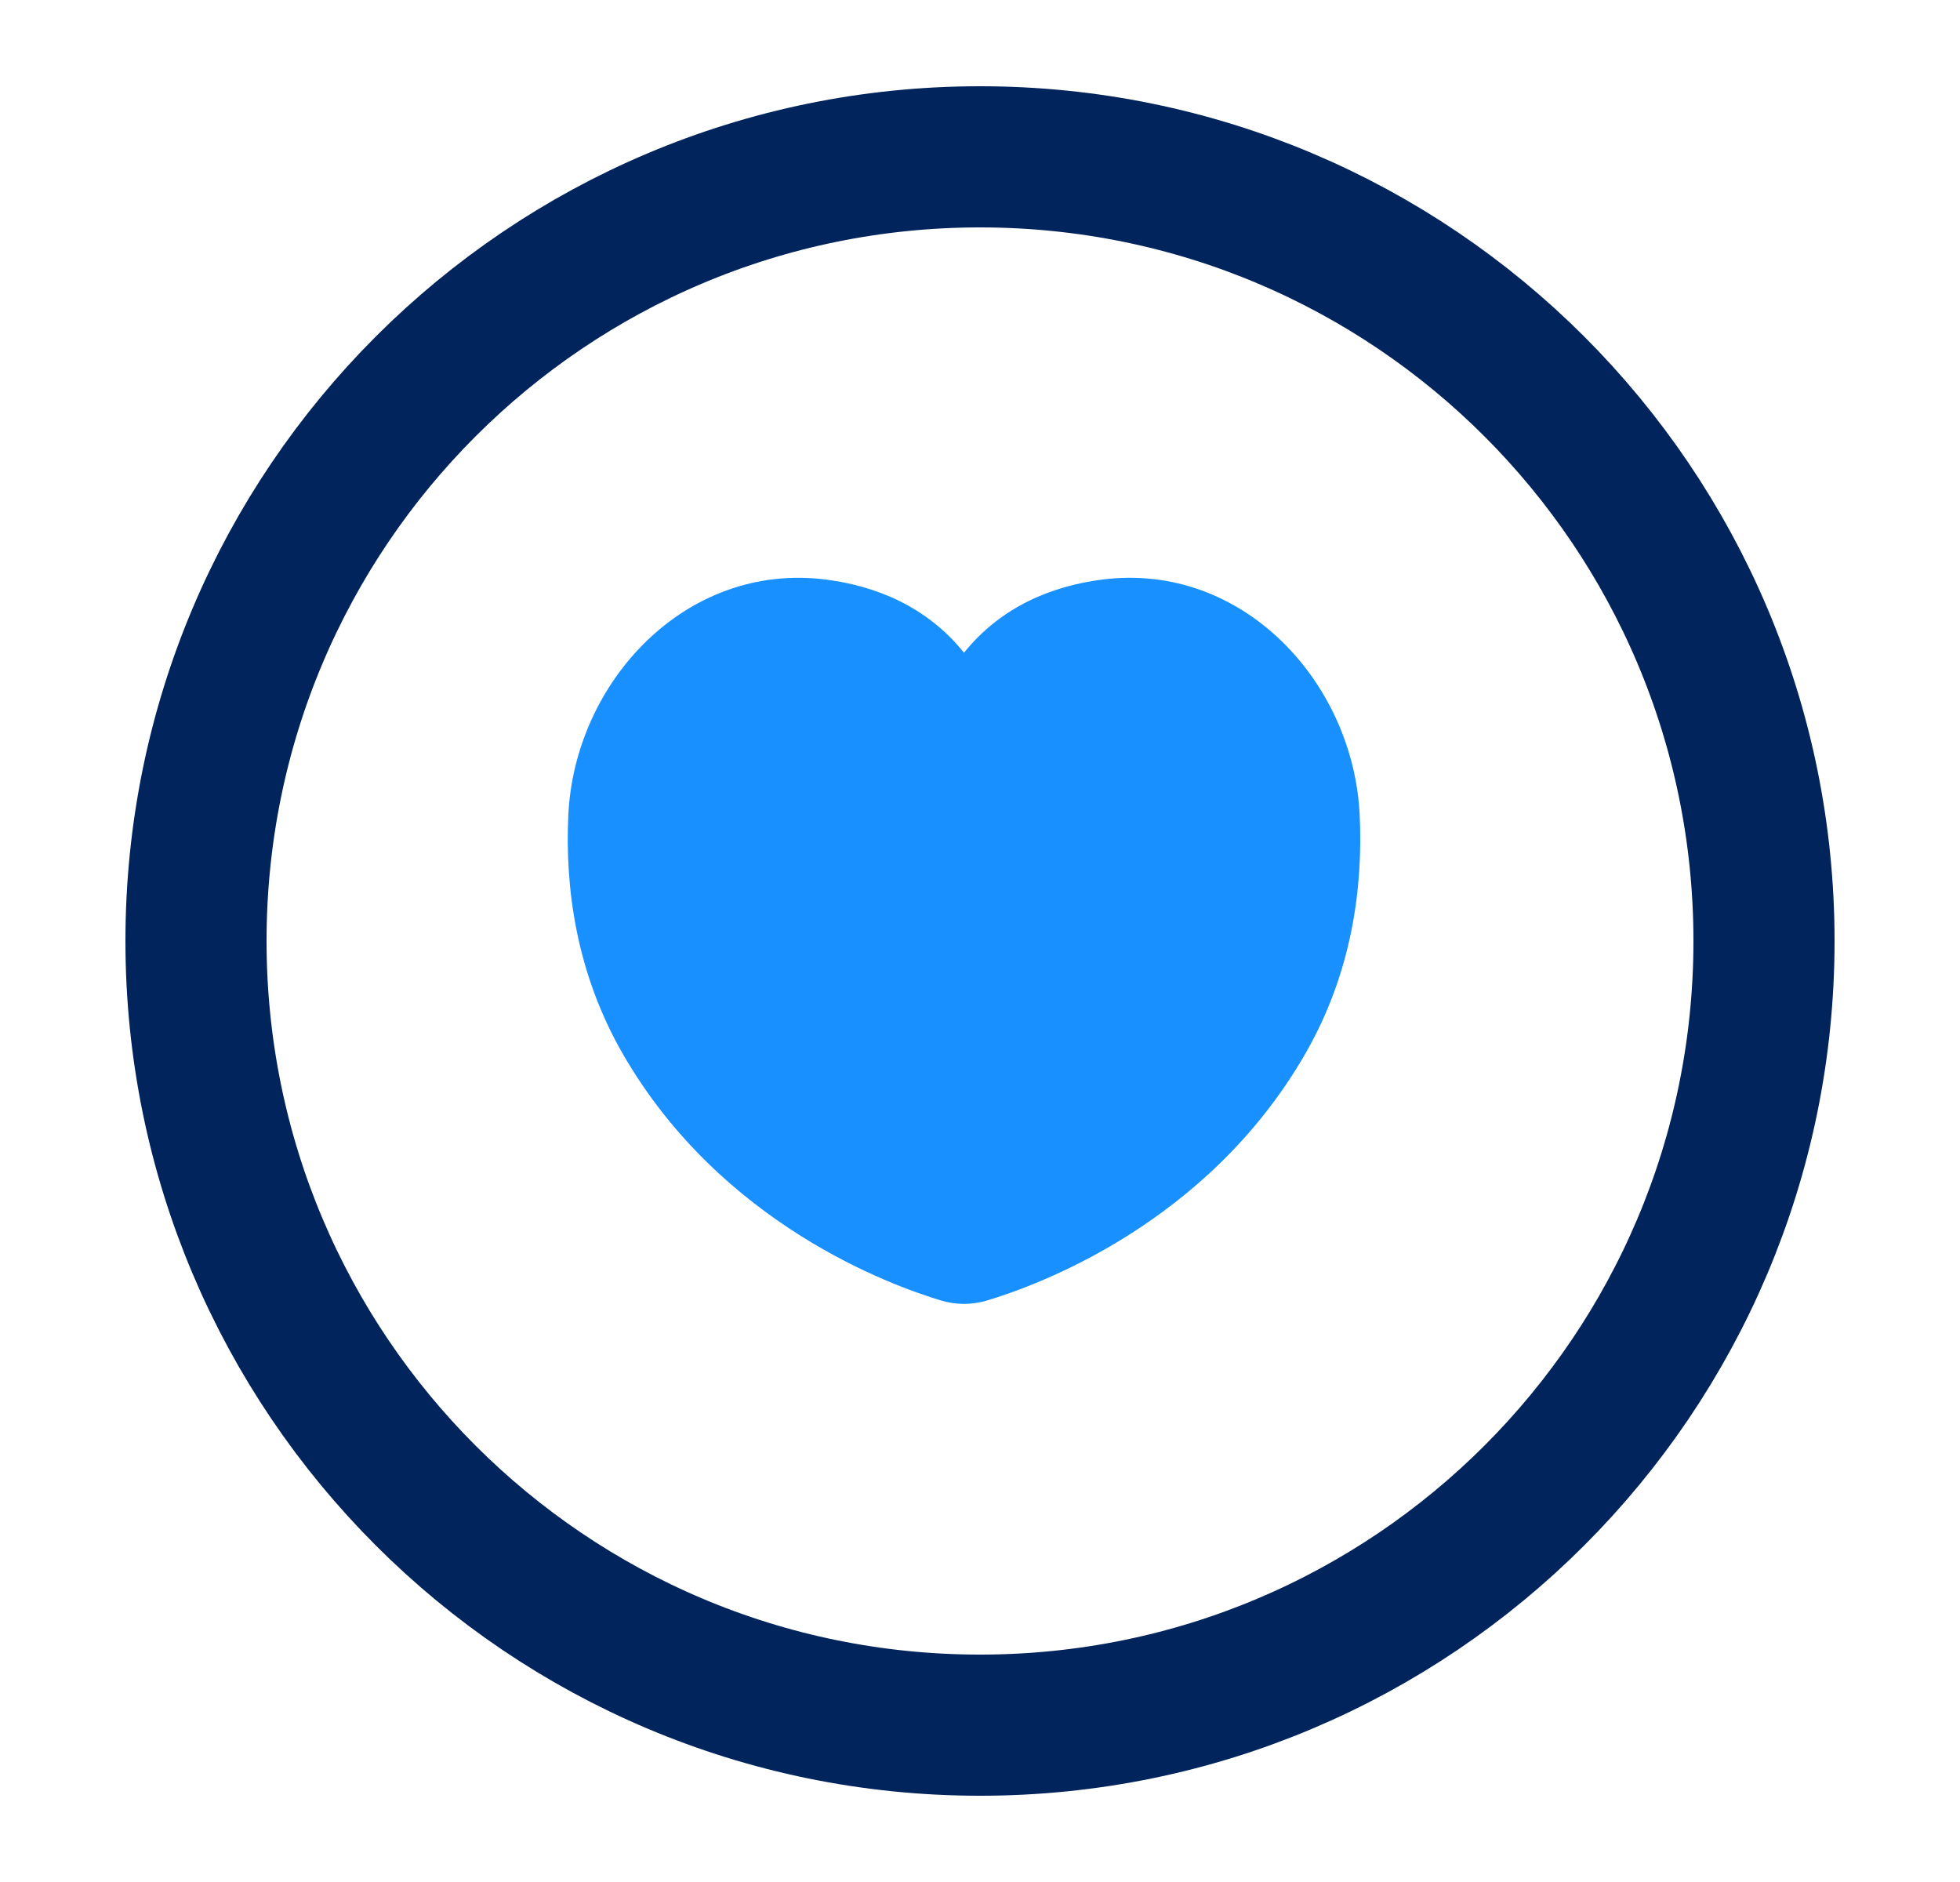
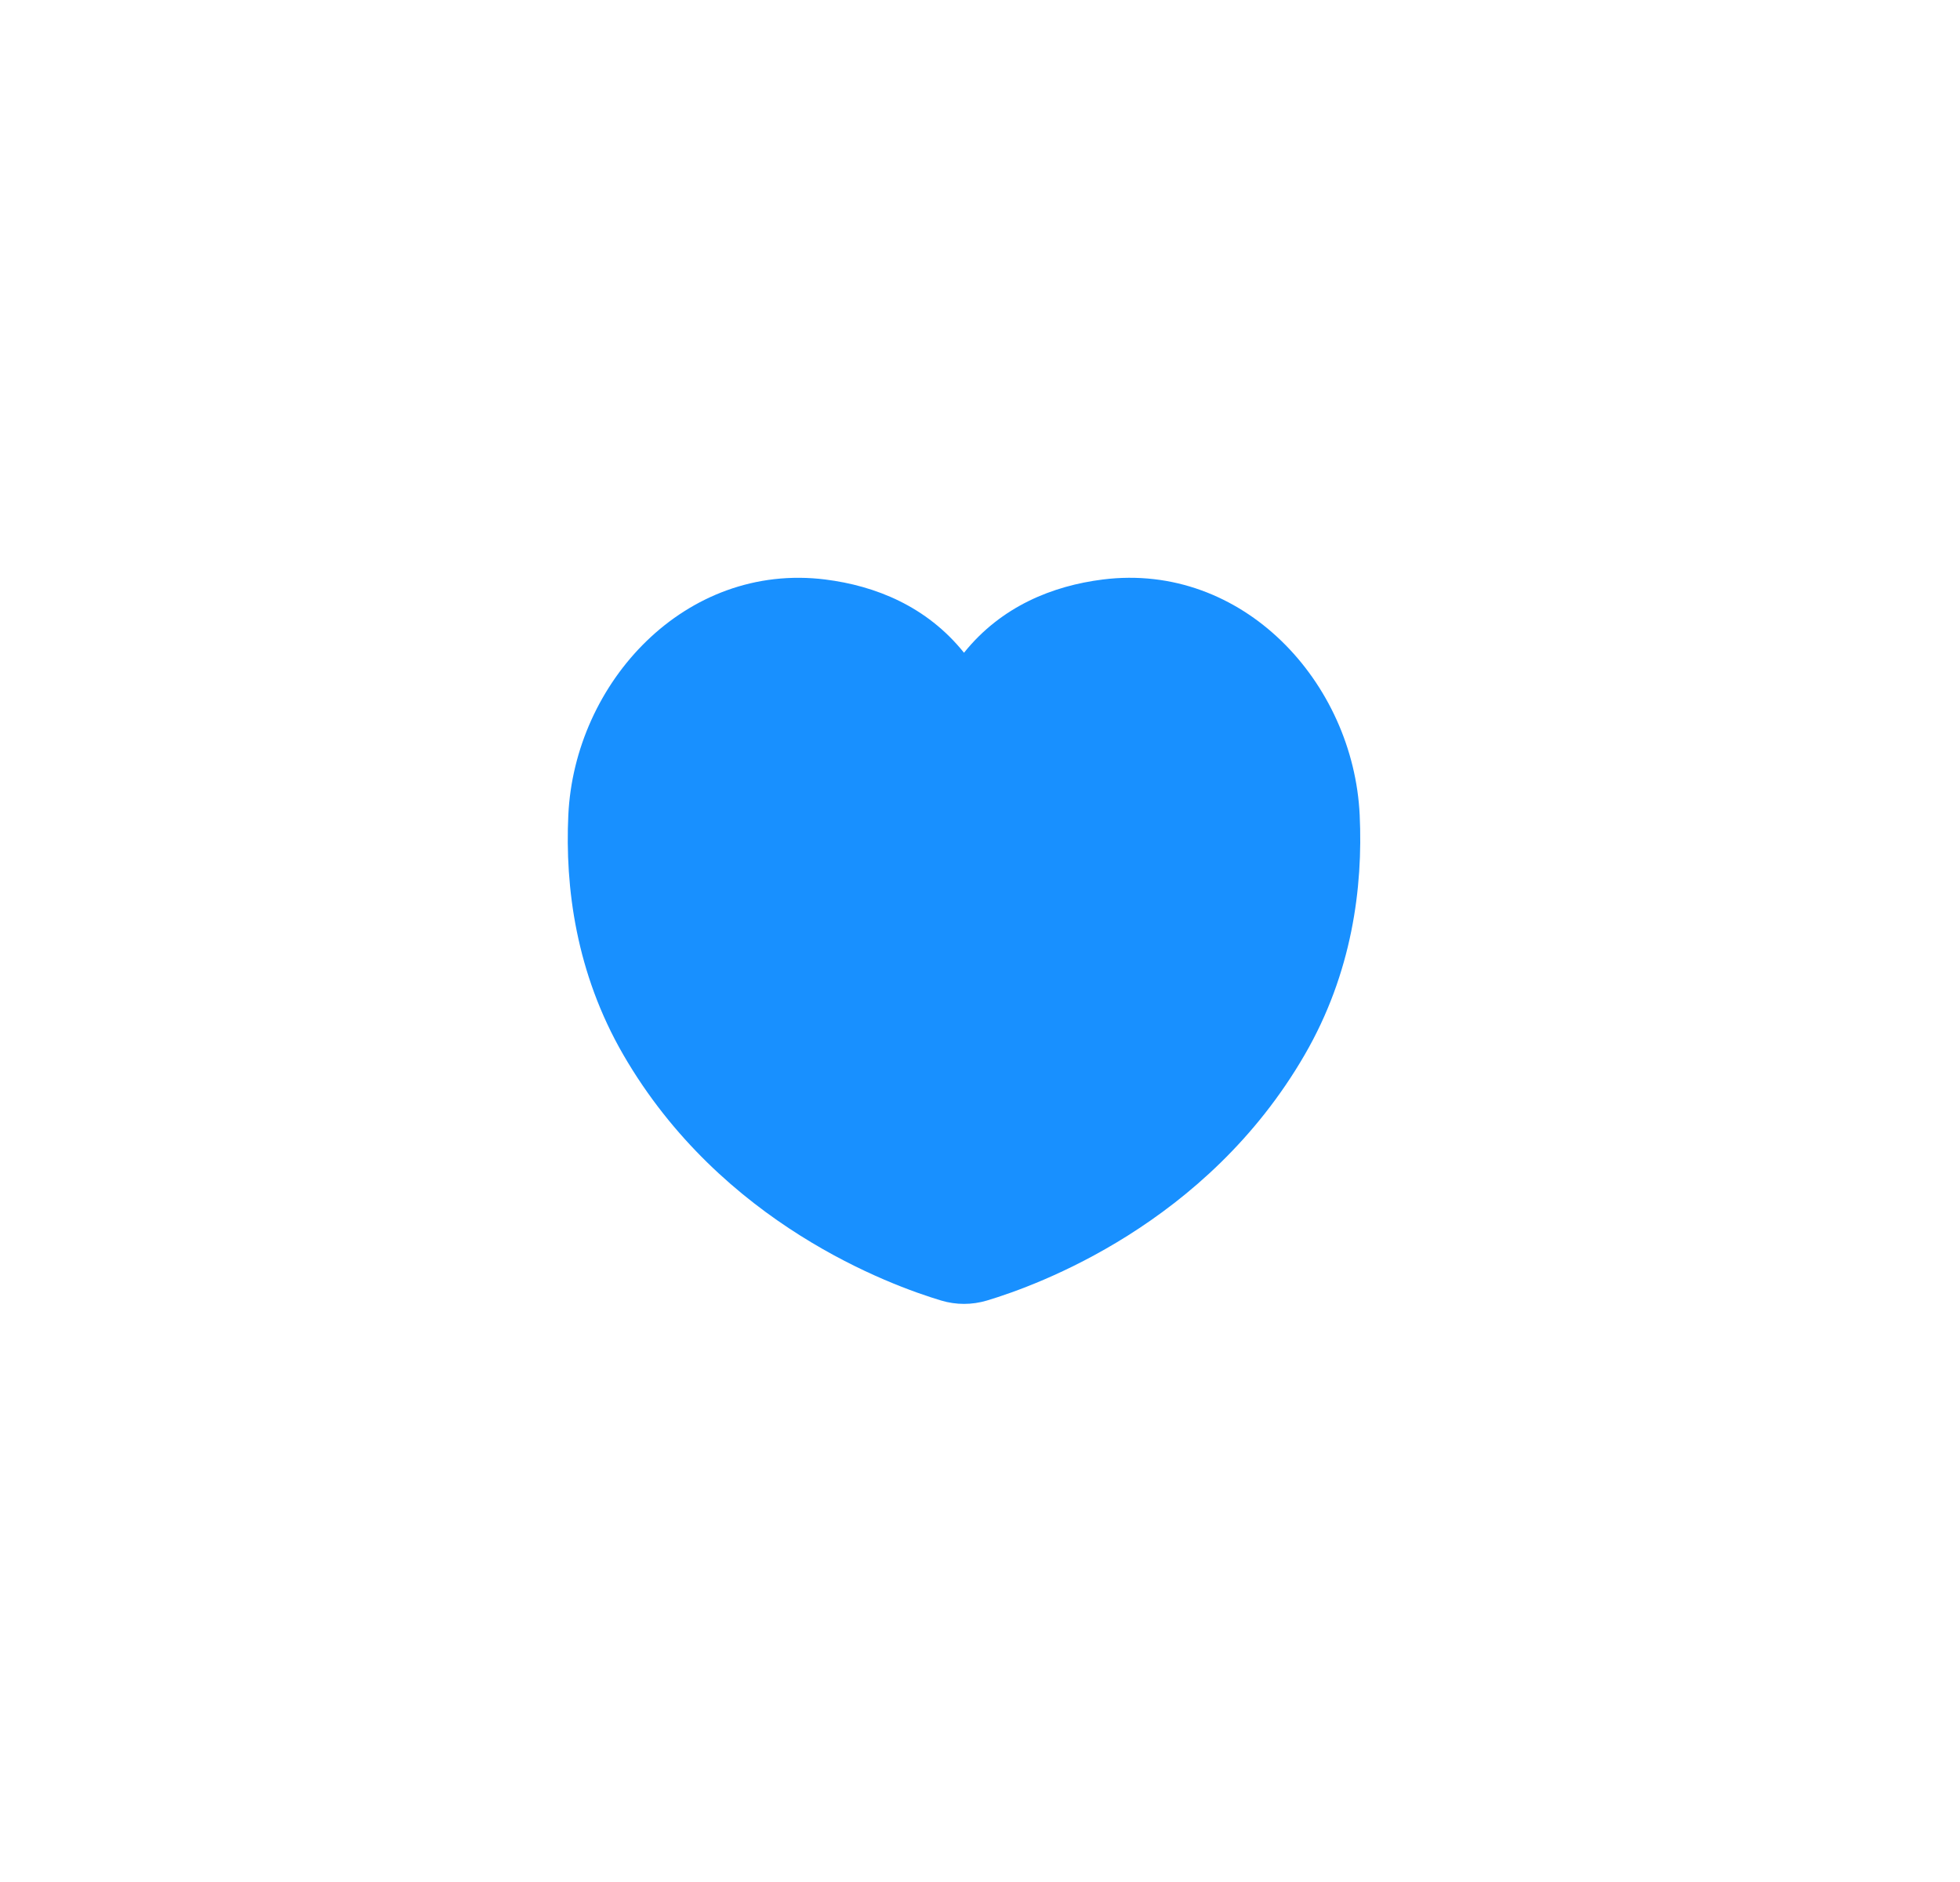
<svg xmlns="http://www.w3.org/2000/svg" width="25" height="24" viewBox="0 0 25 24" fill="none">
-   <path d="M22.5 12C22.5 17.523 18.023 22 12.5 22C6.977 22 2.5 17.523 2.5 12C2.5 6.477 6.977 2 12.5 2C18.023 2 22.5 6.477 22.5 12Z" stroke="#00245B" stroke-width="1.8" />
  <path fill-rule="evenodd" clip-rule="evenodd" d="M10.527 7.39C8.741 7.167 7.328 8.702 7.249 10.395C7.206 11.316 7.347 12.408 7.95 13.45C9.201 15.611 11.364 16.393 12.005 16.585C12.195 16.642 12.397 16.642 12.588 16.585C13.229 16.393 15.392 15.611 16.642 13.45C17.246 12.408 17.386 11.316 17.343 10.395C17.264 8.702 15.852 7.166 14.066 7.39C13.429 7.47 12.773 7.73 12.296 8.324C11.819 7.73 11.164 7.47 10.527 7.39Z" fill="#1890FF" />
</svg>